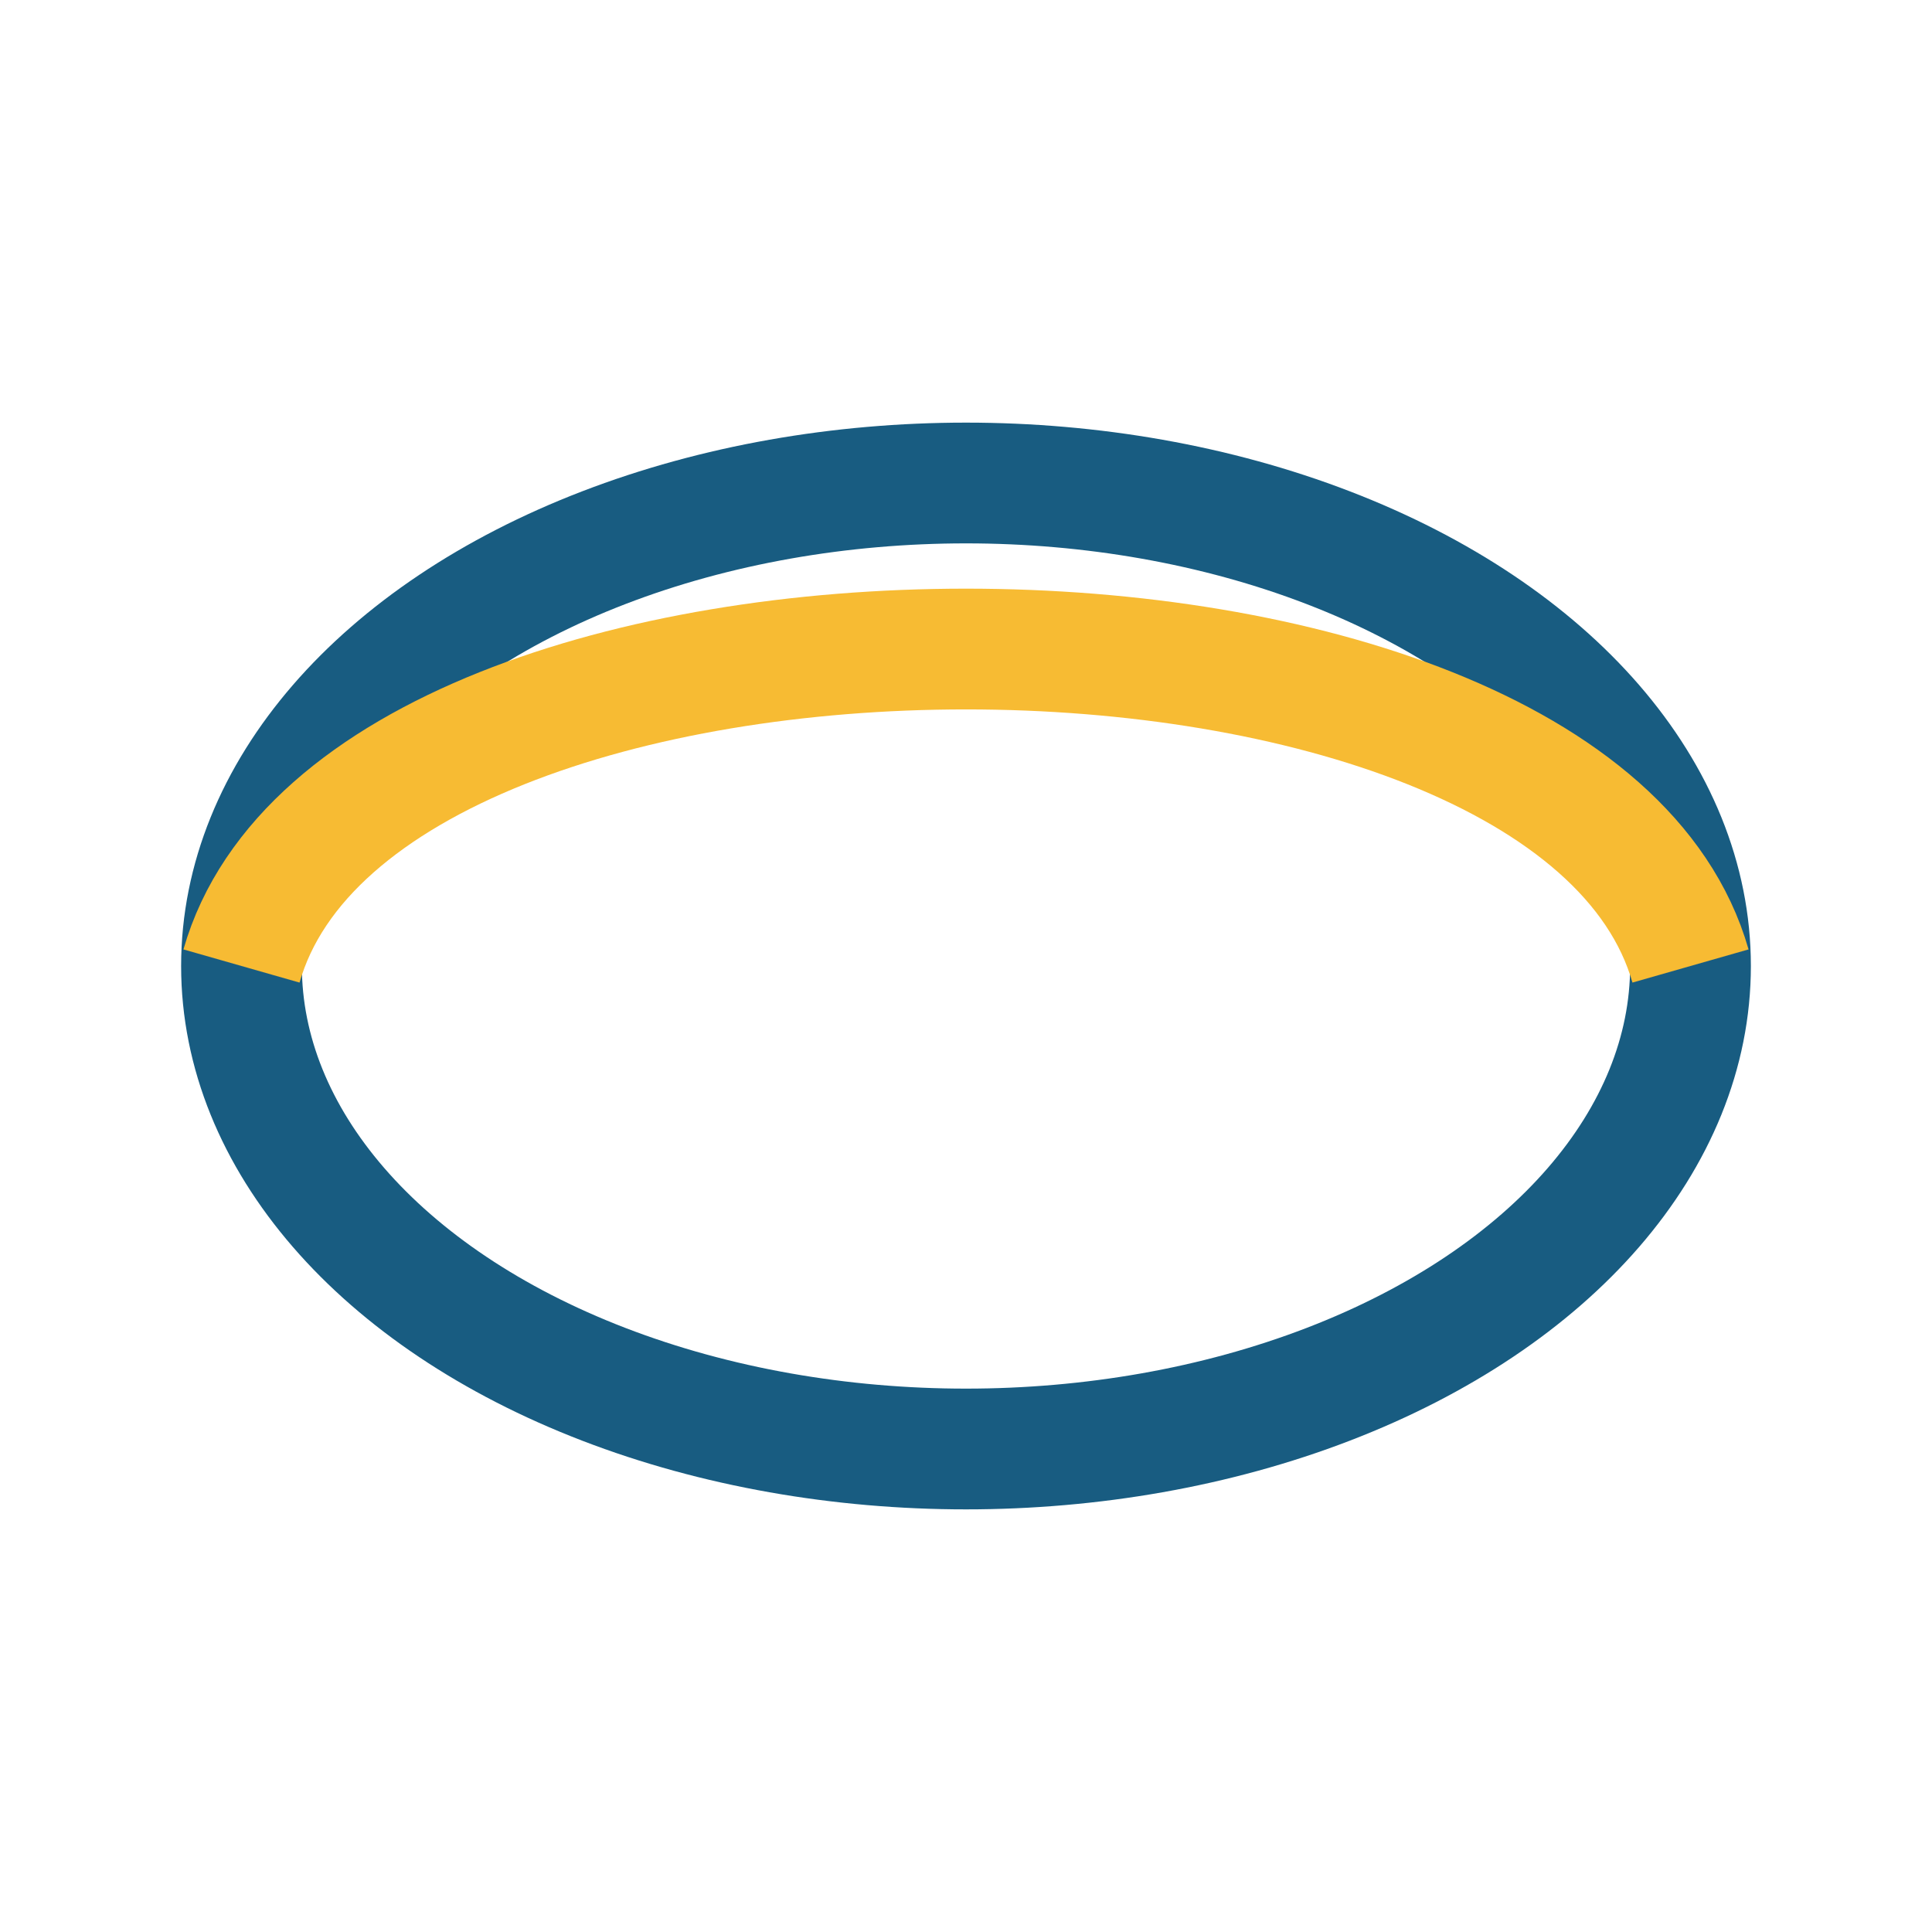
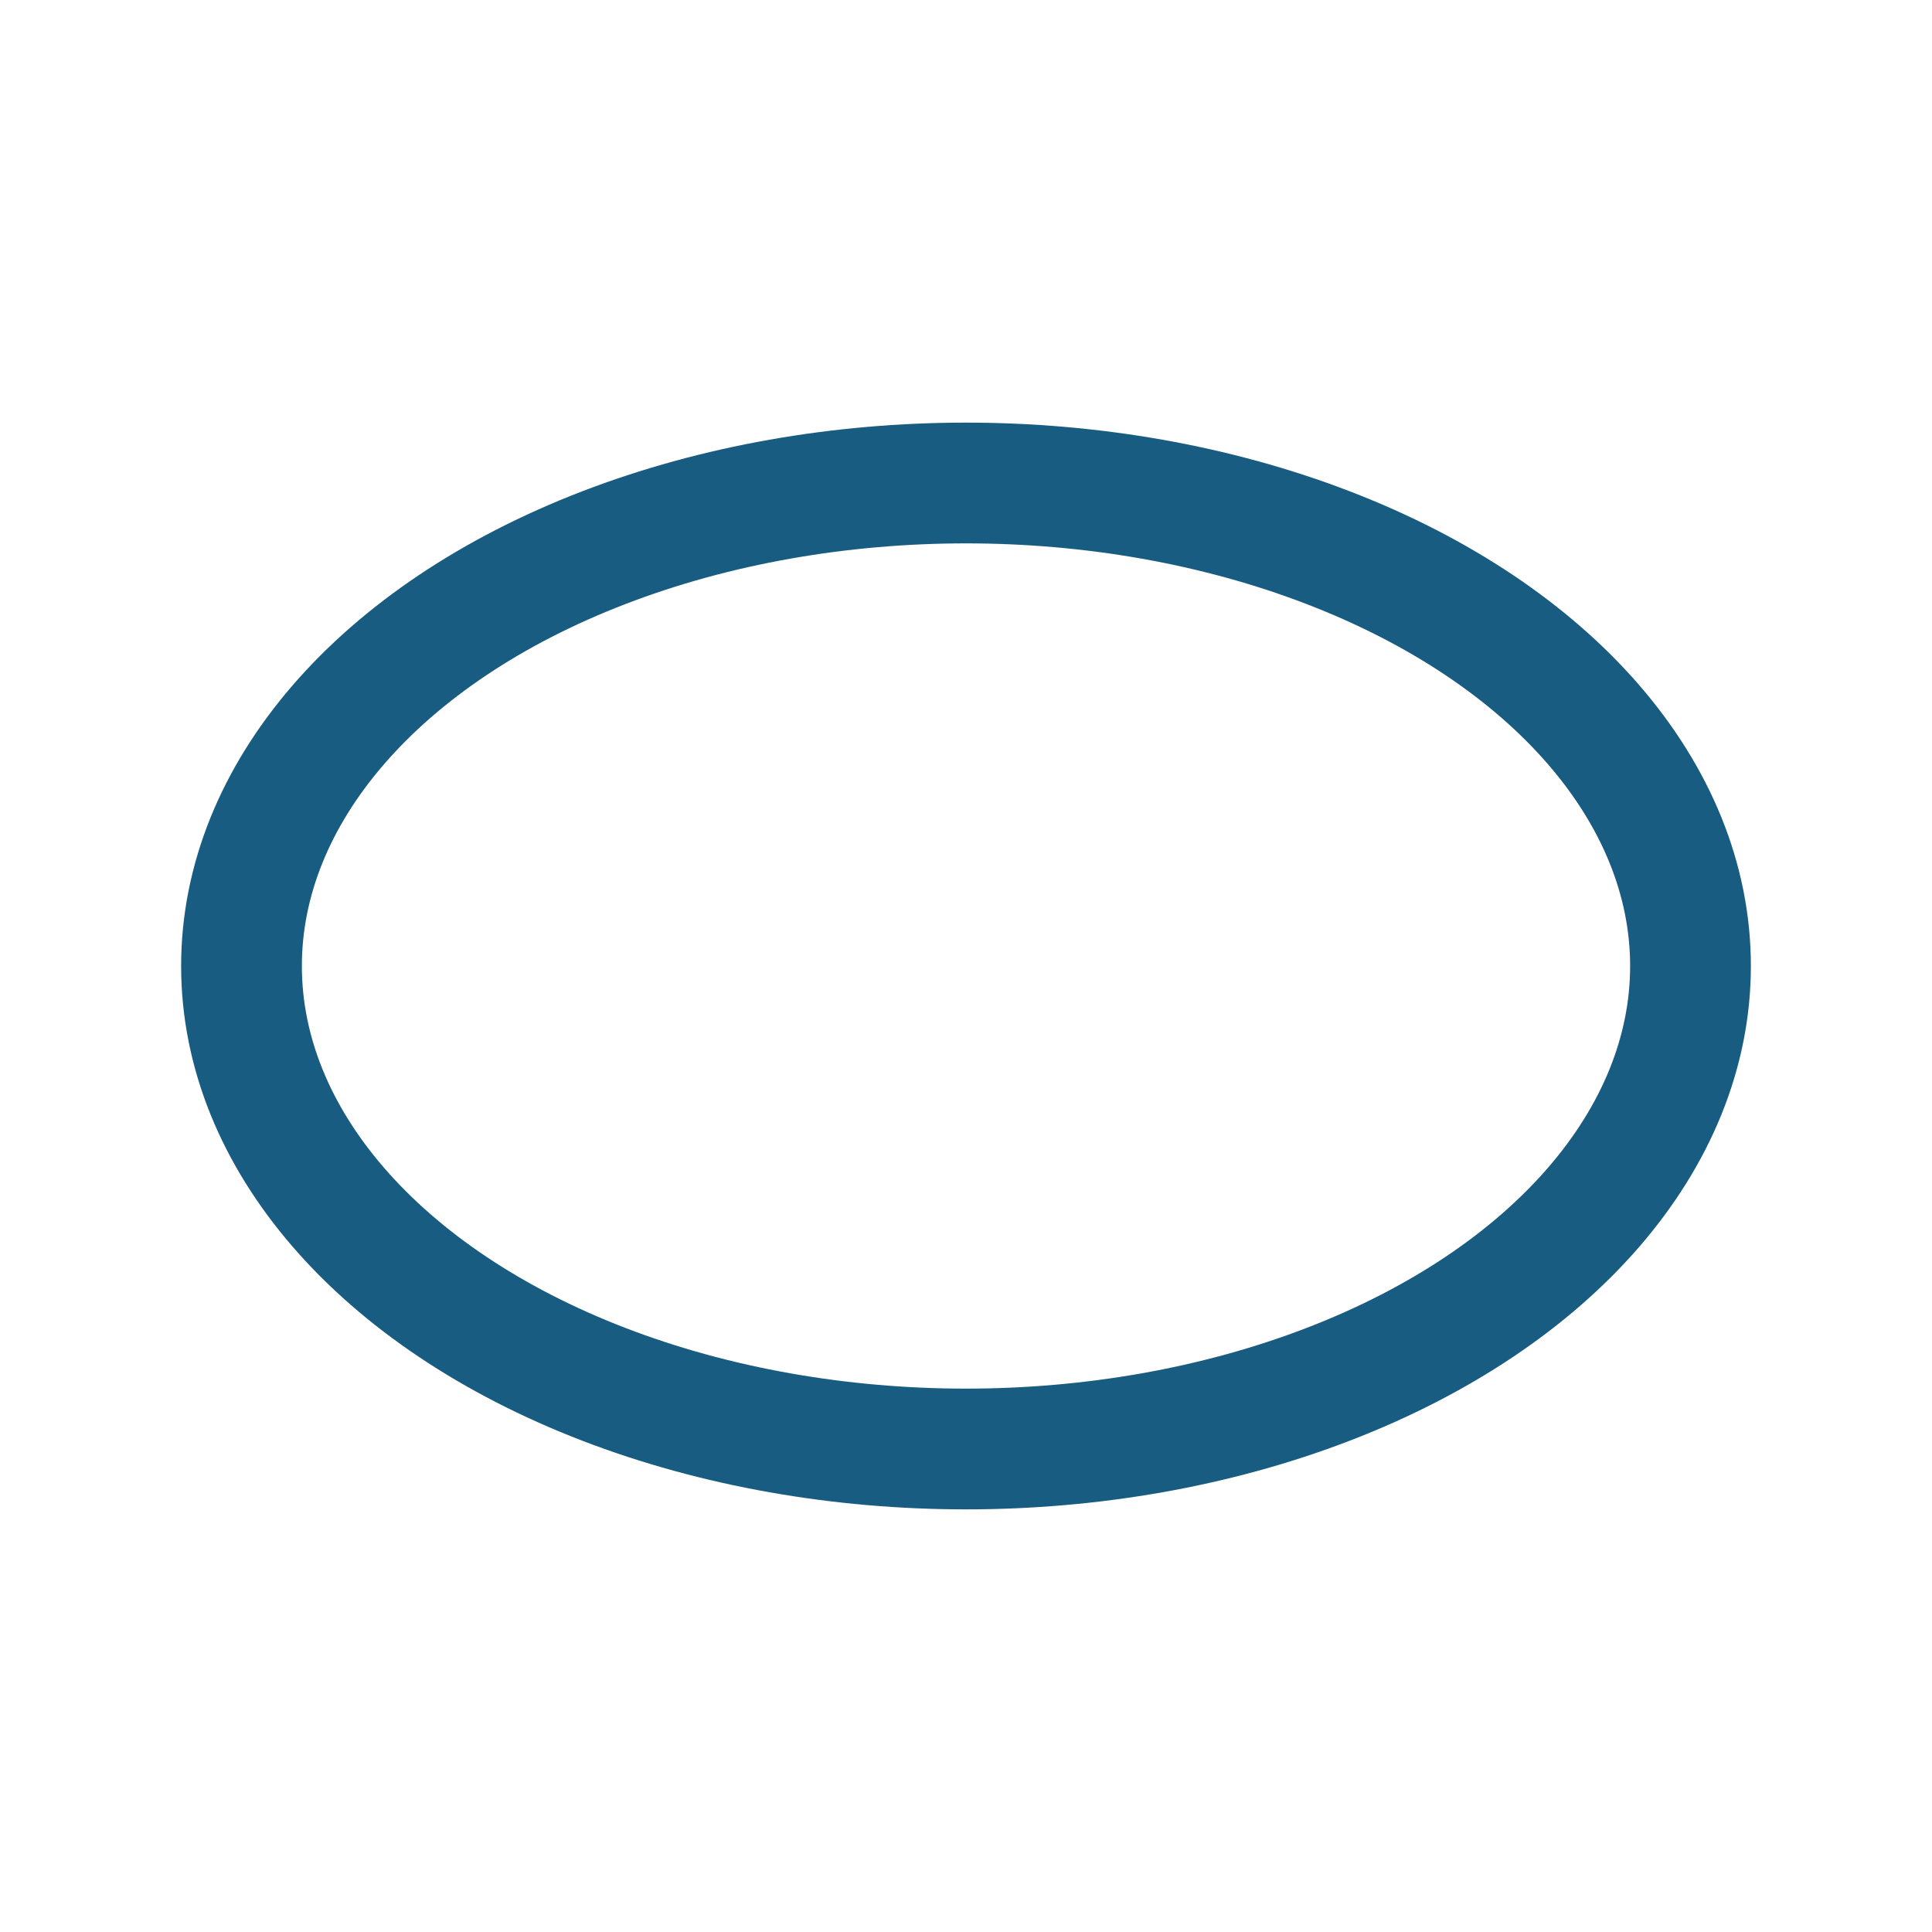
<svg xmlns="http://www.w3.org/2000/svg" width="32" height="32" viewBox="0 0 32 32">
  <ellipse cx="16" cy="16" rx="12" ry="8" fill="none" stroke="#185C81" stroke-width="2" />
-   <path d="M4 16c2-7 22-7 24 0" stroke="#F7BB33" stroke-width="2" fill="none" />
</svg>